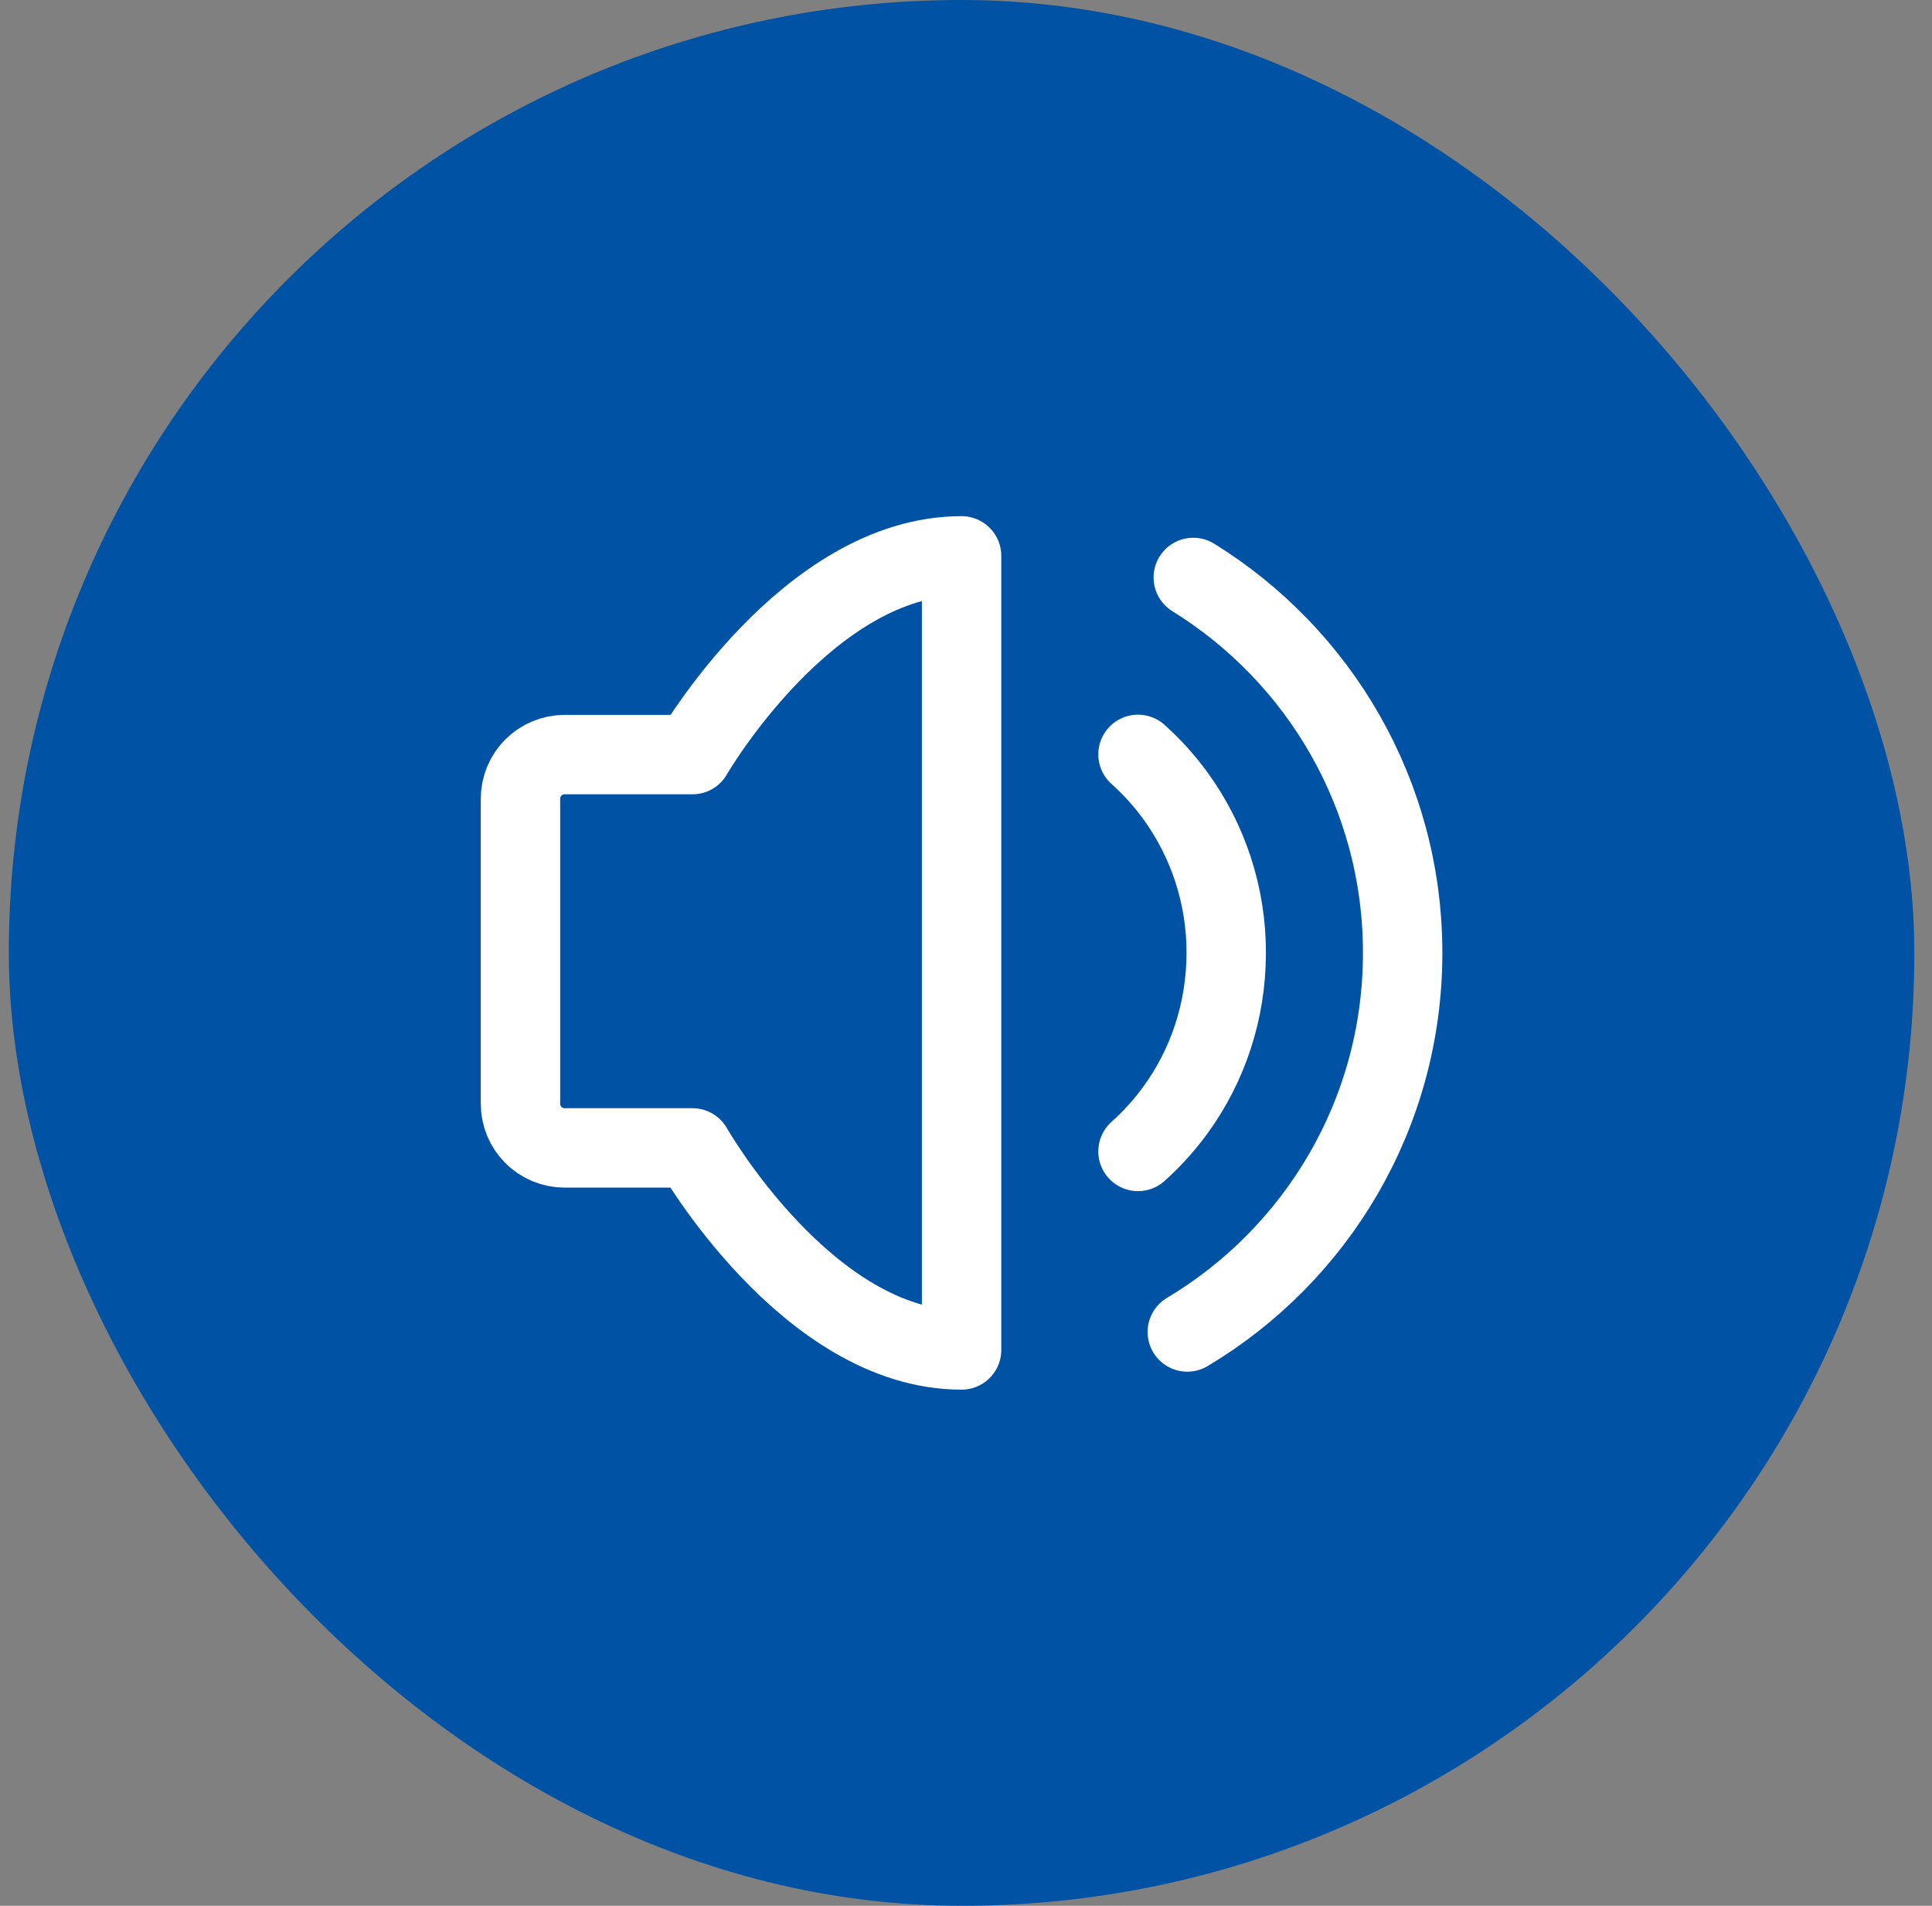
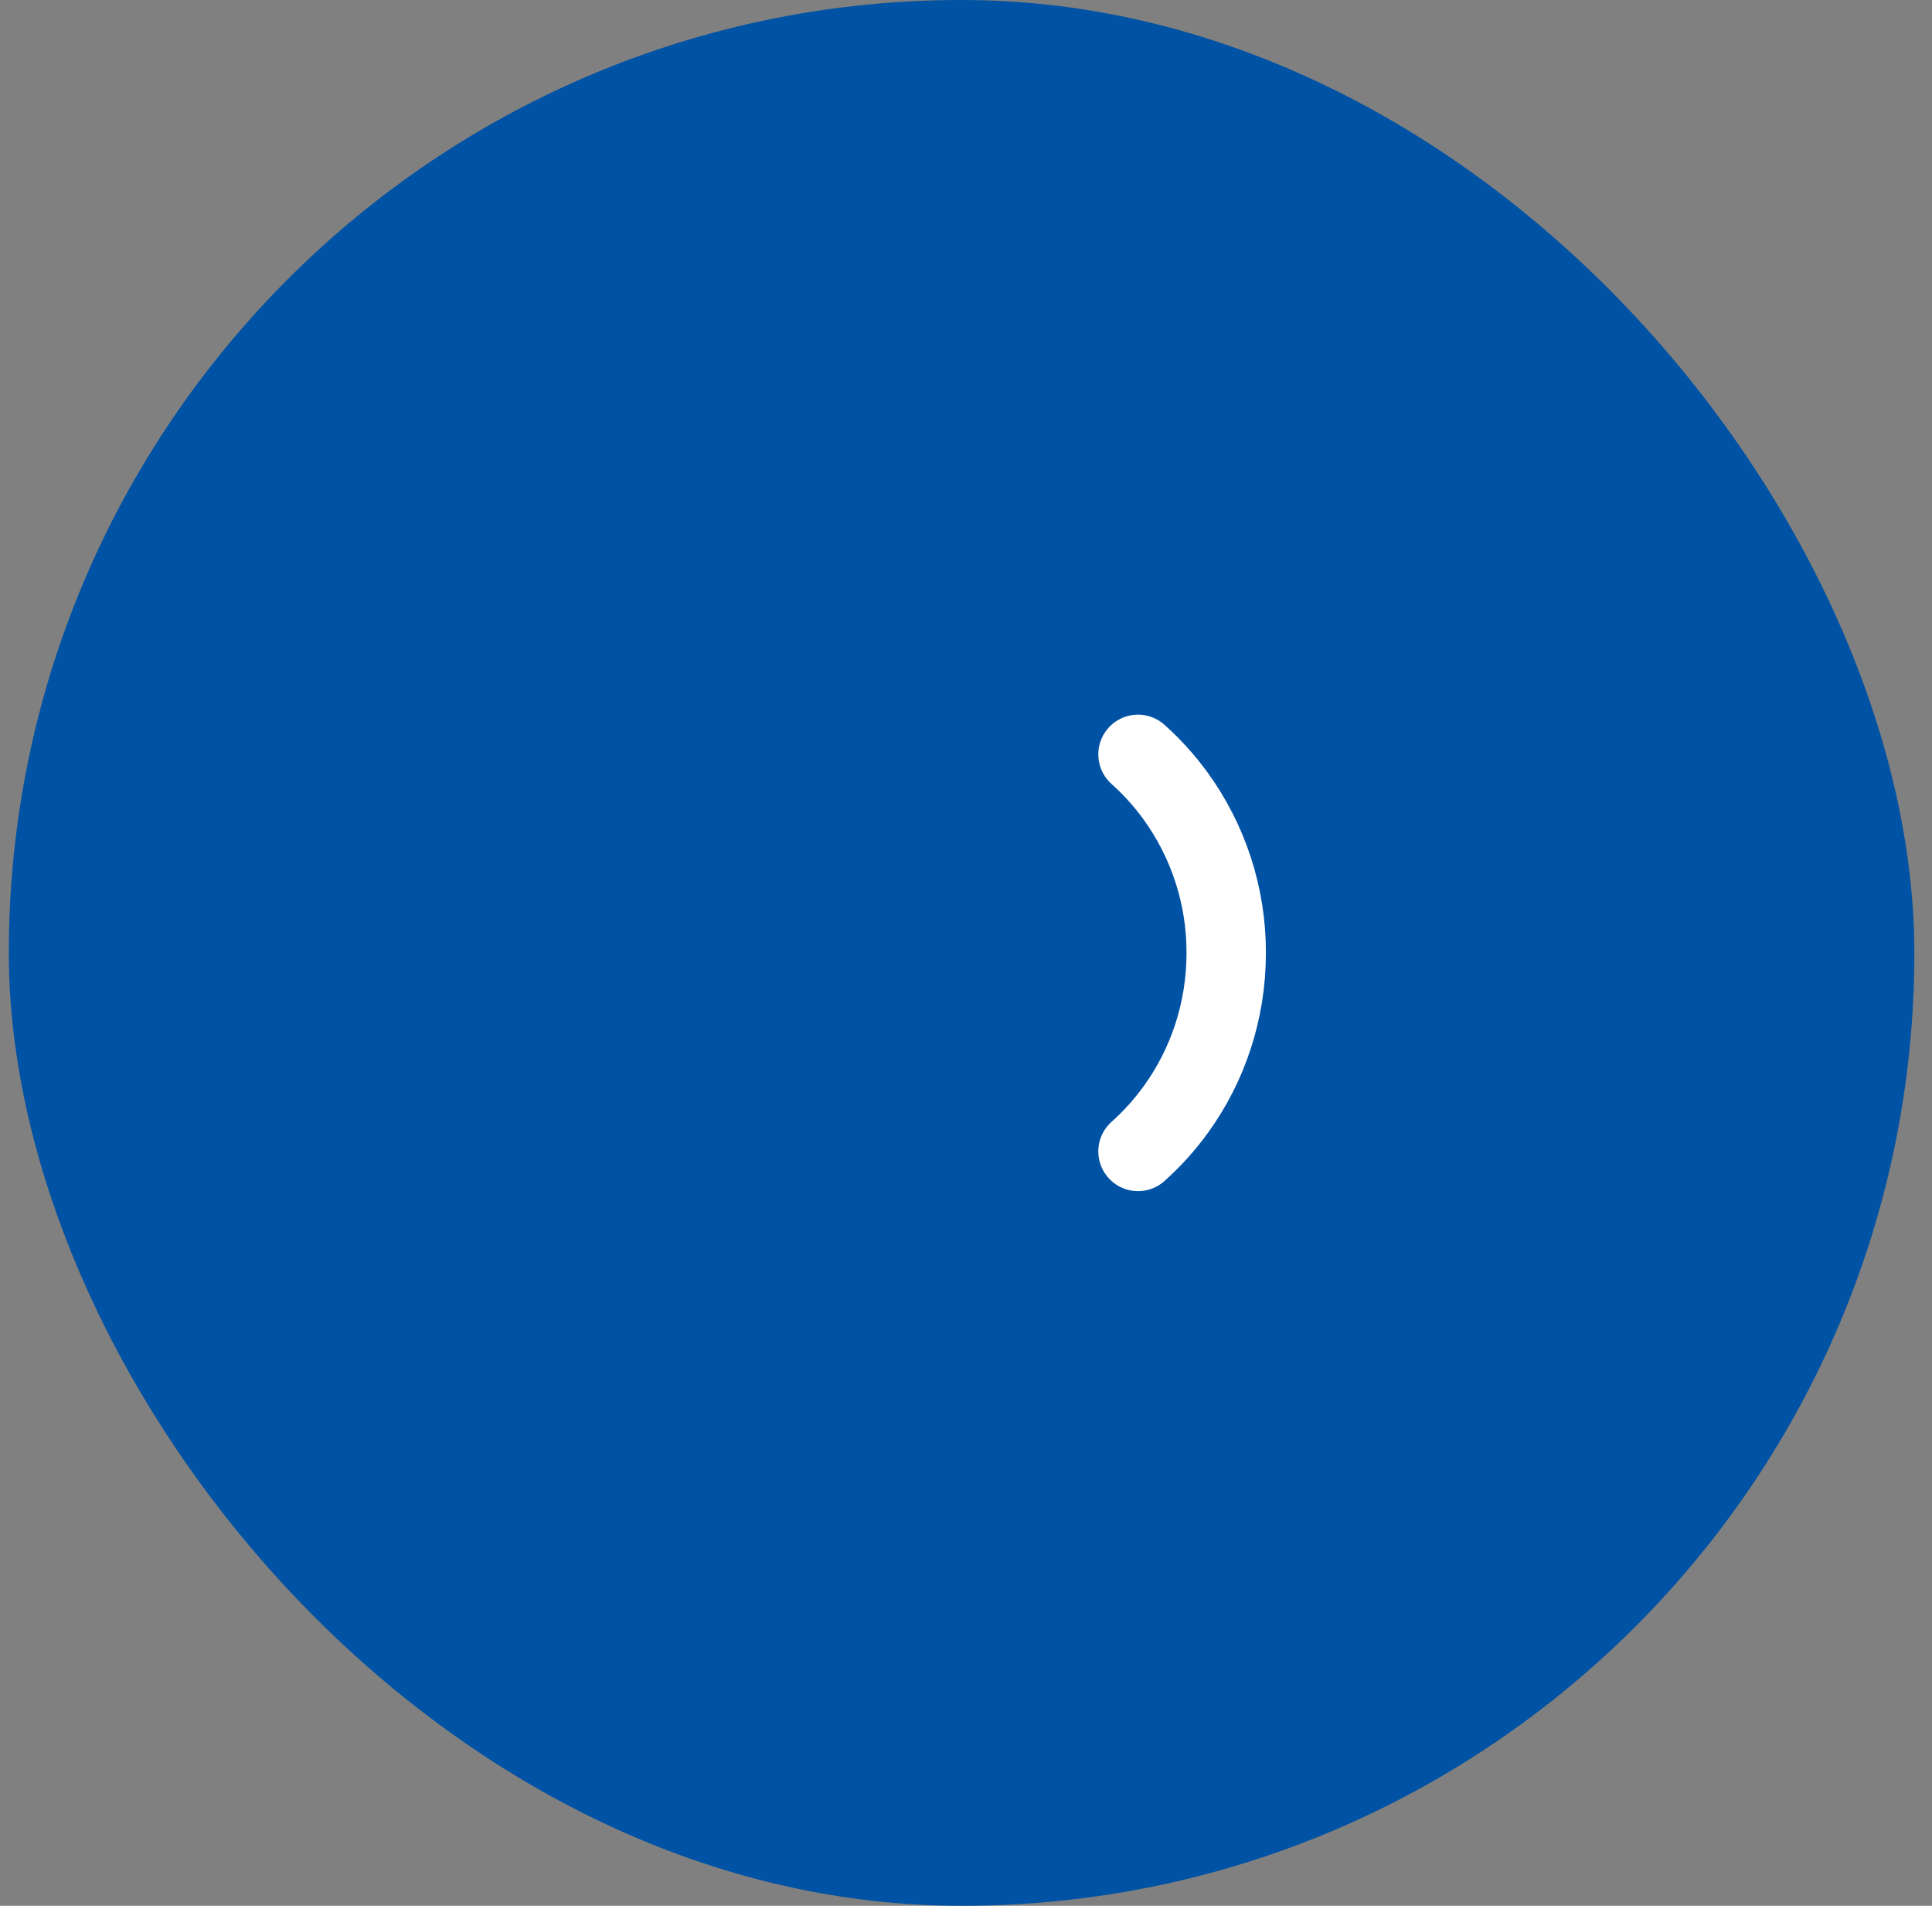
<svg xmlns="http://www.w3.org/2000/svg" width="73" height="72" viewBox="0 0 73 72" fill="none">
  <rect x="0" y="0" width="73" height="72" fill="#808080" stroke="none" />
  <rect x="0.333" width="72" height="72" rx="36" fill="#0052A4" />
-   <path d="M36.333 21V51C30.499 51 26.165 43.367 26.165 43.367H21.333C20.891 43.367 20.467 43.191 20.154 42.879C19.842 42.566 19.666 42.142 19.666 41.7V30.175C19.666 29.733 19.842 29.309 20.154 28.997C20.467 28.684 20.891 28.508 21.333 28.508H26.165C26.165 28.508 30.499 21 36.333 21Z" stroke="white" stroke-width="3" stroke-linejoin="round" />
  <path d="M42.999 28.5C43.52 28.966 43.99 29.485 44.402 30.049C45.662 31.777 46.338 33.862 46.332 36C46.332 38.212 45.627 40.256 44.434 41.908C44.014 42.489 43.533 43.023 42.999 43.5" stroke="white" stroke-width="3" stroke-linecap="round" stroke-linejoin="round" />
-   <path d="M44.862 50.321C49.736 47.413 52.999 42.087 52.999 36C52.999 30.006 49.836 24.753 45.088 21.816" stroke="white" stroke-width="3" stroke-linecap="round" />
</svg>